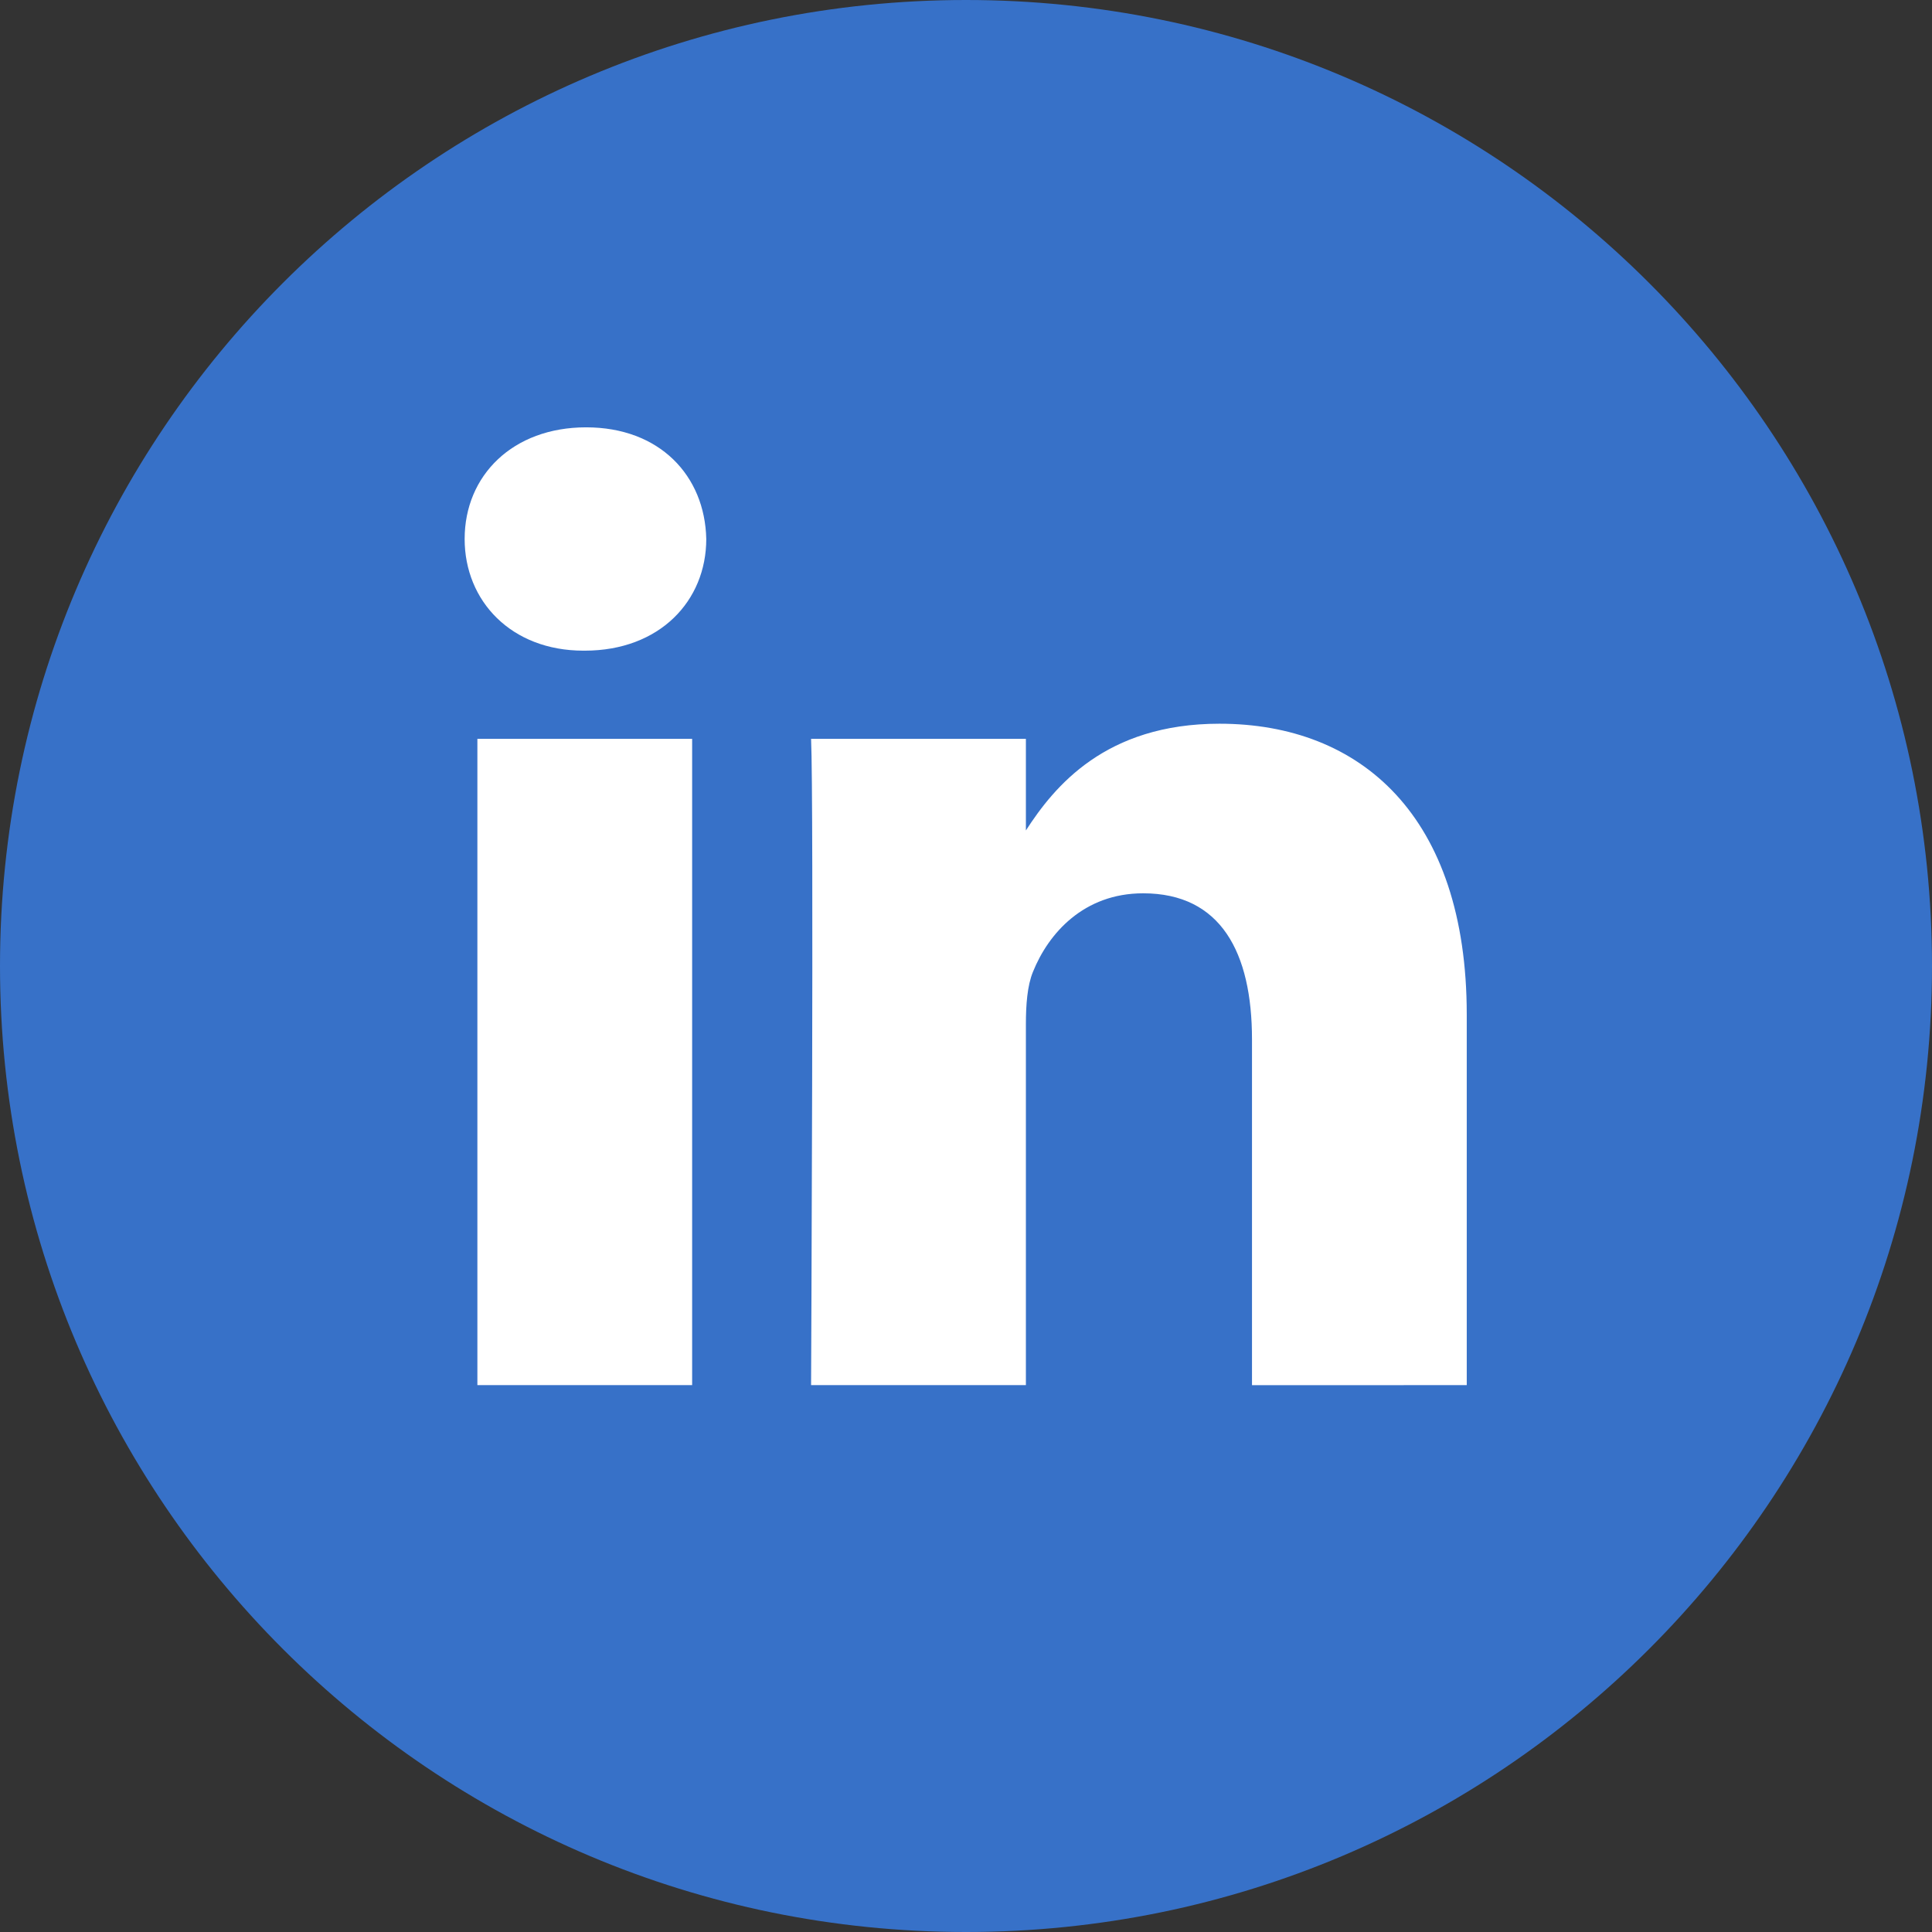
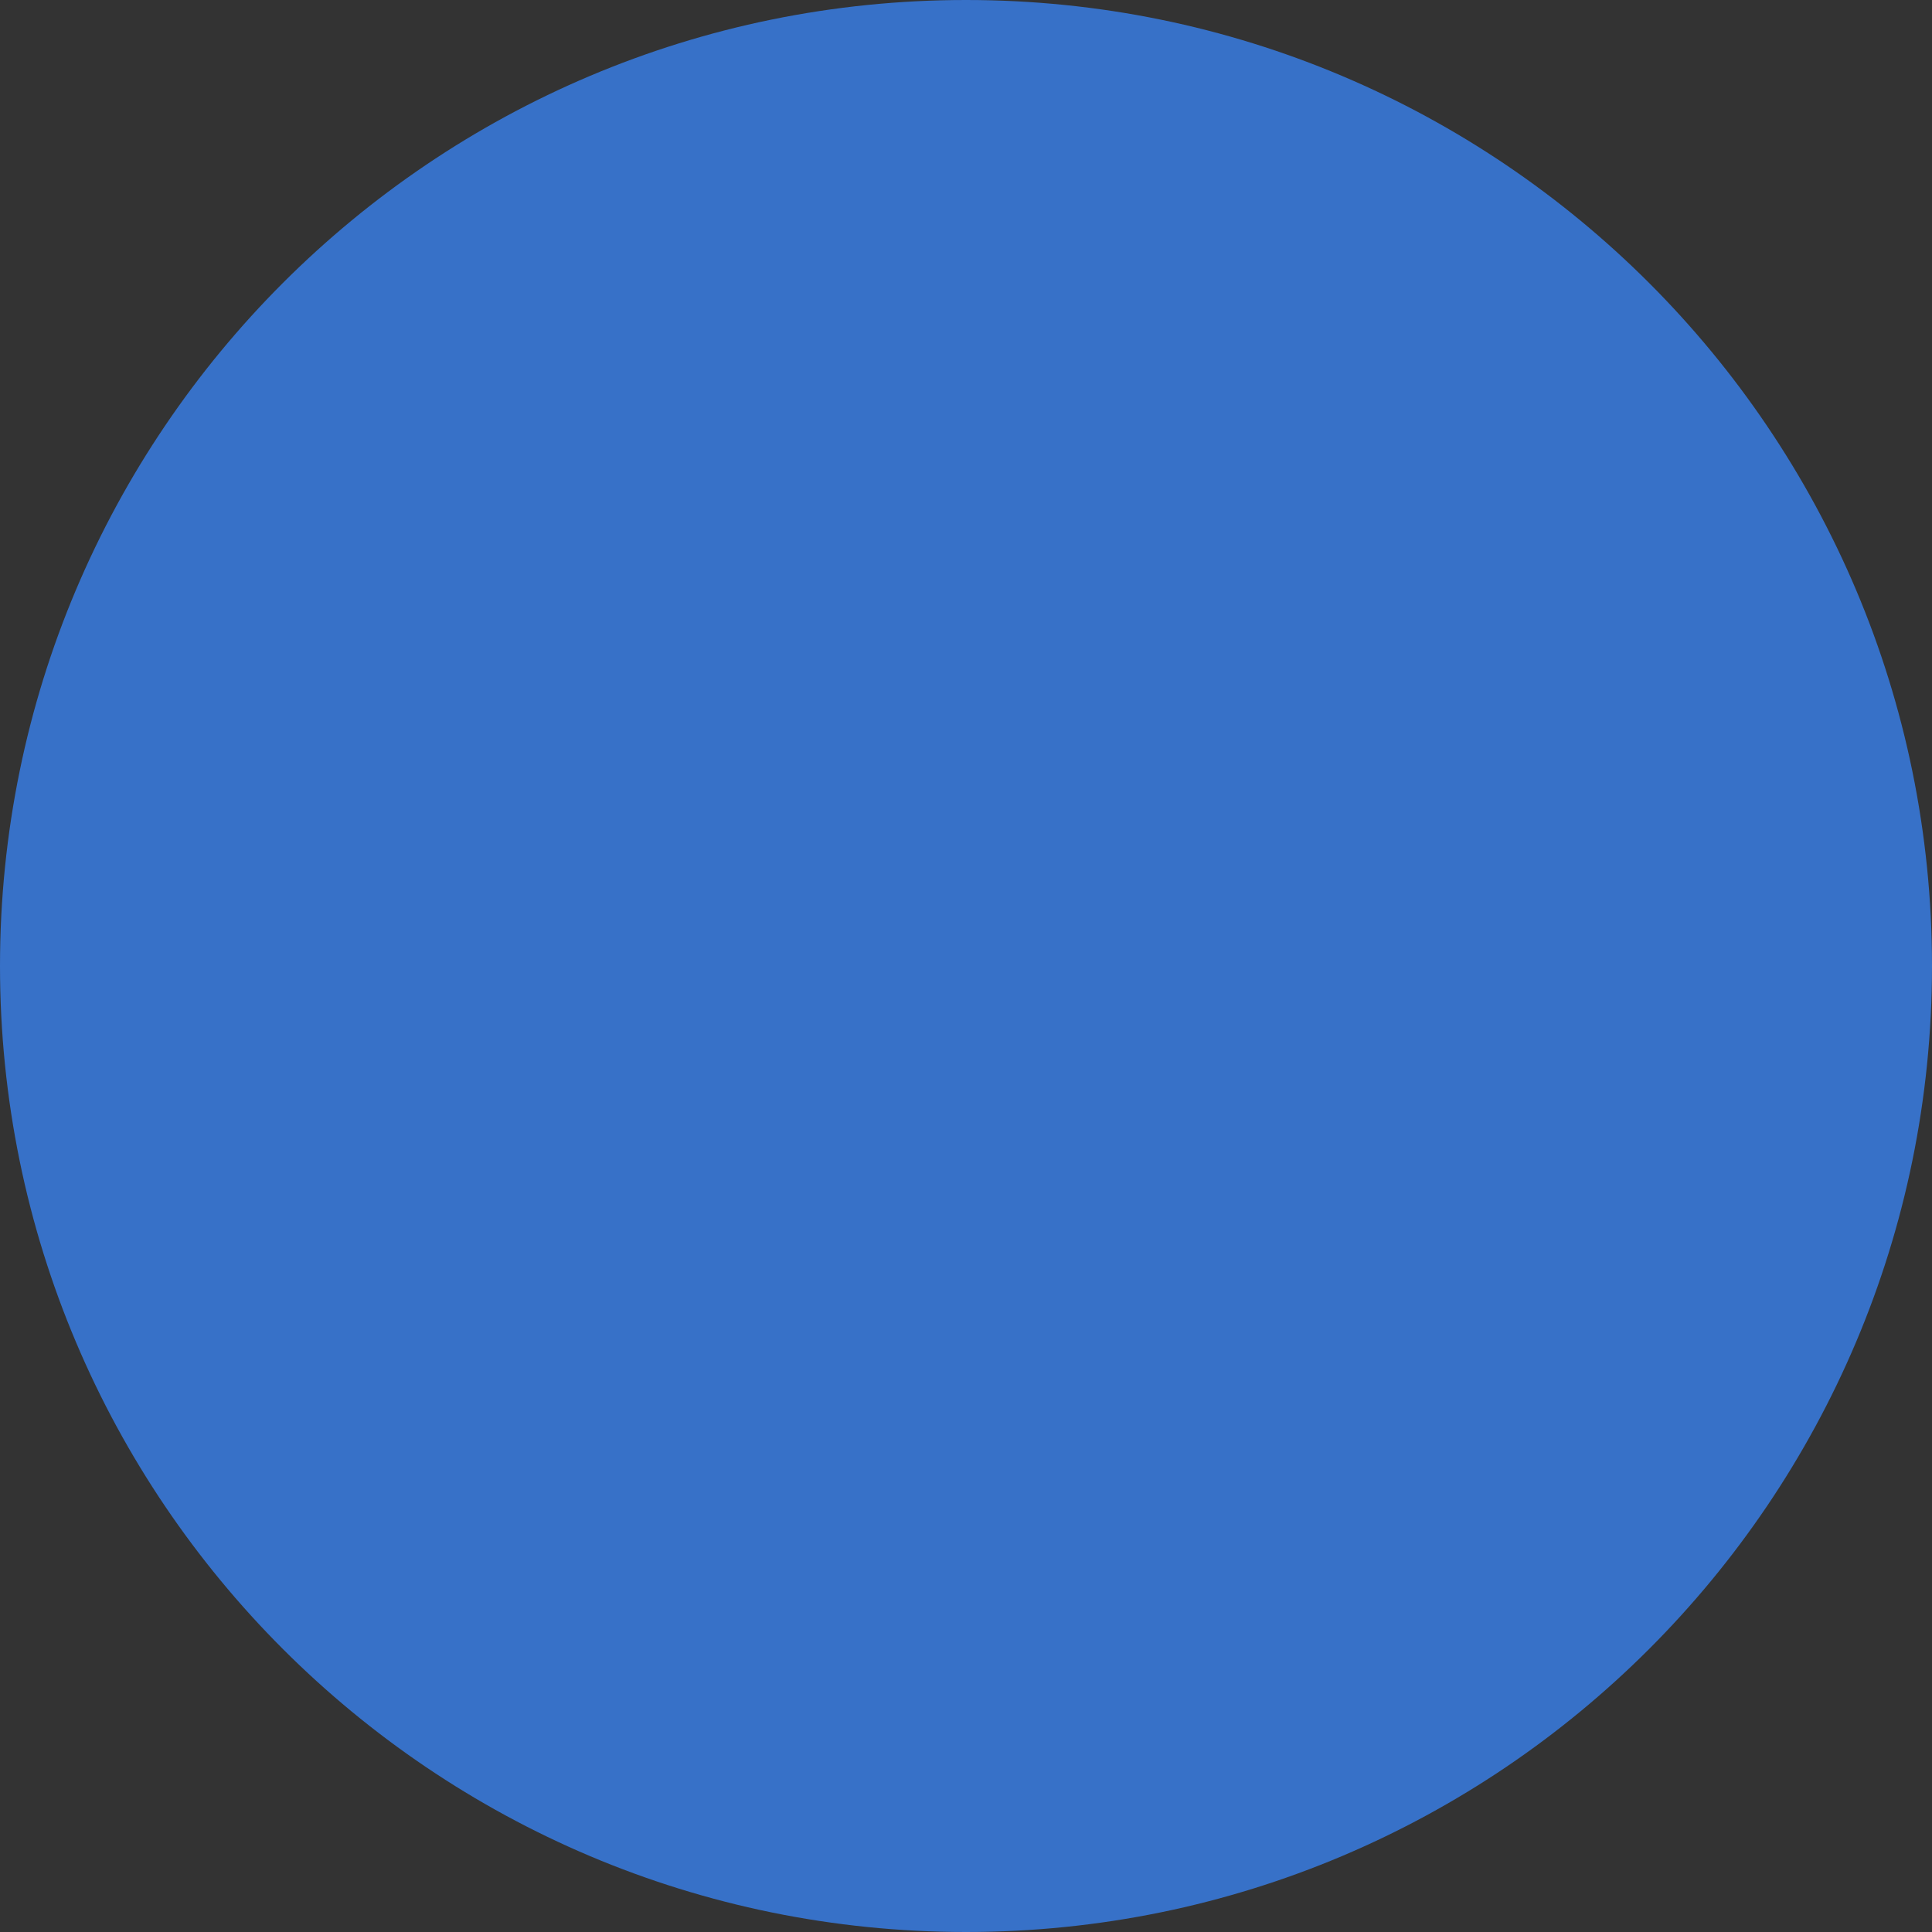
<svg xmlns="http://www.w3.org/2000/svg" xmlns:ns1="http://sodipodi.sourceforge.net/DTD/sodipodi-0.dtd" xmlns:ns2="http://www.inkscape.org/namespaces/inkscape" enable-background="new 0 0 32 32" version="1.1" viewBox="0 0 32 32" xml:space="preserve" id="svg9" ns1:docname="linkedin-blue.svg" ns2:version="0.92.5 (2060ec1f9f, 2020-04-08)">
  <rect x="0" y="0" width="32" height="32" fill="#333333" stroke="none" />
  <defs id="defs13" />
  <ns1:namedview pagecolor="#ffffff" bordercolor="#666666" borderopacity="1" objecttolerance="10" gridtolerance="10" guidetolerance="10" ns2:pageopacity="0" ns2:pageshadow="2" ns2:window-width="1608" ns2:window-height="986" id="namedview11" showgrid="false" ns2:zoom="7.375" ns2:cx="-8" ns2:cy="15.457627" ns2:window-x="72" ns2:window-y="27" ns2:window-maximized="1" ns2:current-layer="g4" />
  <g id="Flat_copy">
    <g id="g4">
      <path d="M16,0C7.163,0,0,7.163,0,16c0,8.836,7.163,16,16,16s16-7.164,16-16C32,7.163,24.837,0,16,0z" fill="#333333" id="path2" style="fill:#3771c8;fill-opacity:1" />
    </g>
-     <path d="M24.294,22.942v-6.137c0-3.288-1.755-4.818-4.096-4.818c-1.889,0-2.735,1.039-3.206,1.768v-1.517h-3.558   c0.047,1.005,0,10.704,0,10.704h3.558v-5.978c0-0.319,0.023-0.639,0.117-0.867c0.257-0.639,0.842-1.301,1.825-1.301   c1.288,0,1.803,0.981,1.803,2.42v5.727L24.294,22.942L24.294,22.942z M9.685,10.777c1.24,0,2.013-0.823,2.013-1.85   c-0.023-1.05-0.773-1.849-1.99-1.849S7.696,7.877,7.696,8.927c0,1.028,0.772,1.85,1.967,1.85H9.685z M11.464,22.942V12.238H7.907   v10.704H11.464z" fill="#FFFFFF" id="path6" />
  </g>
</svg>